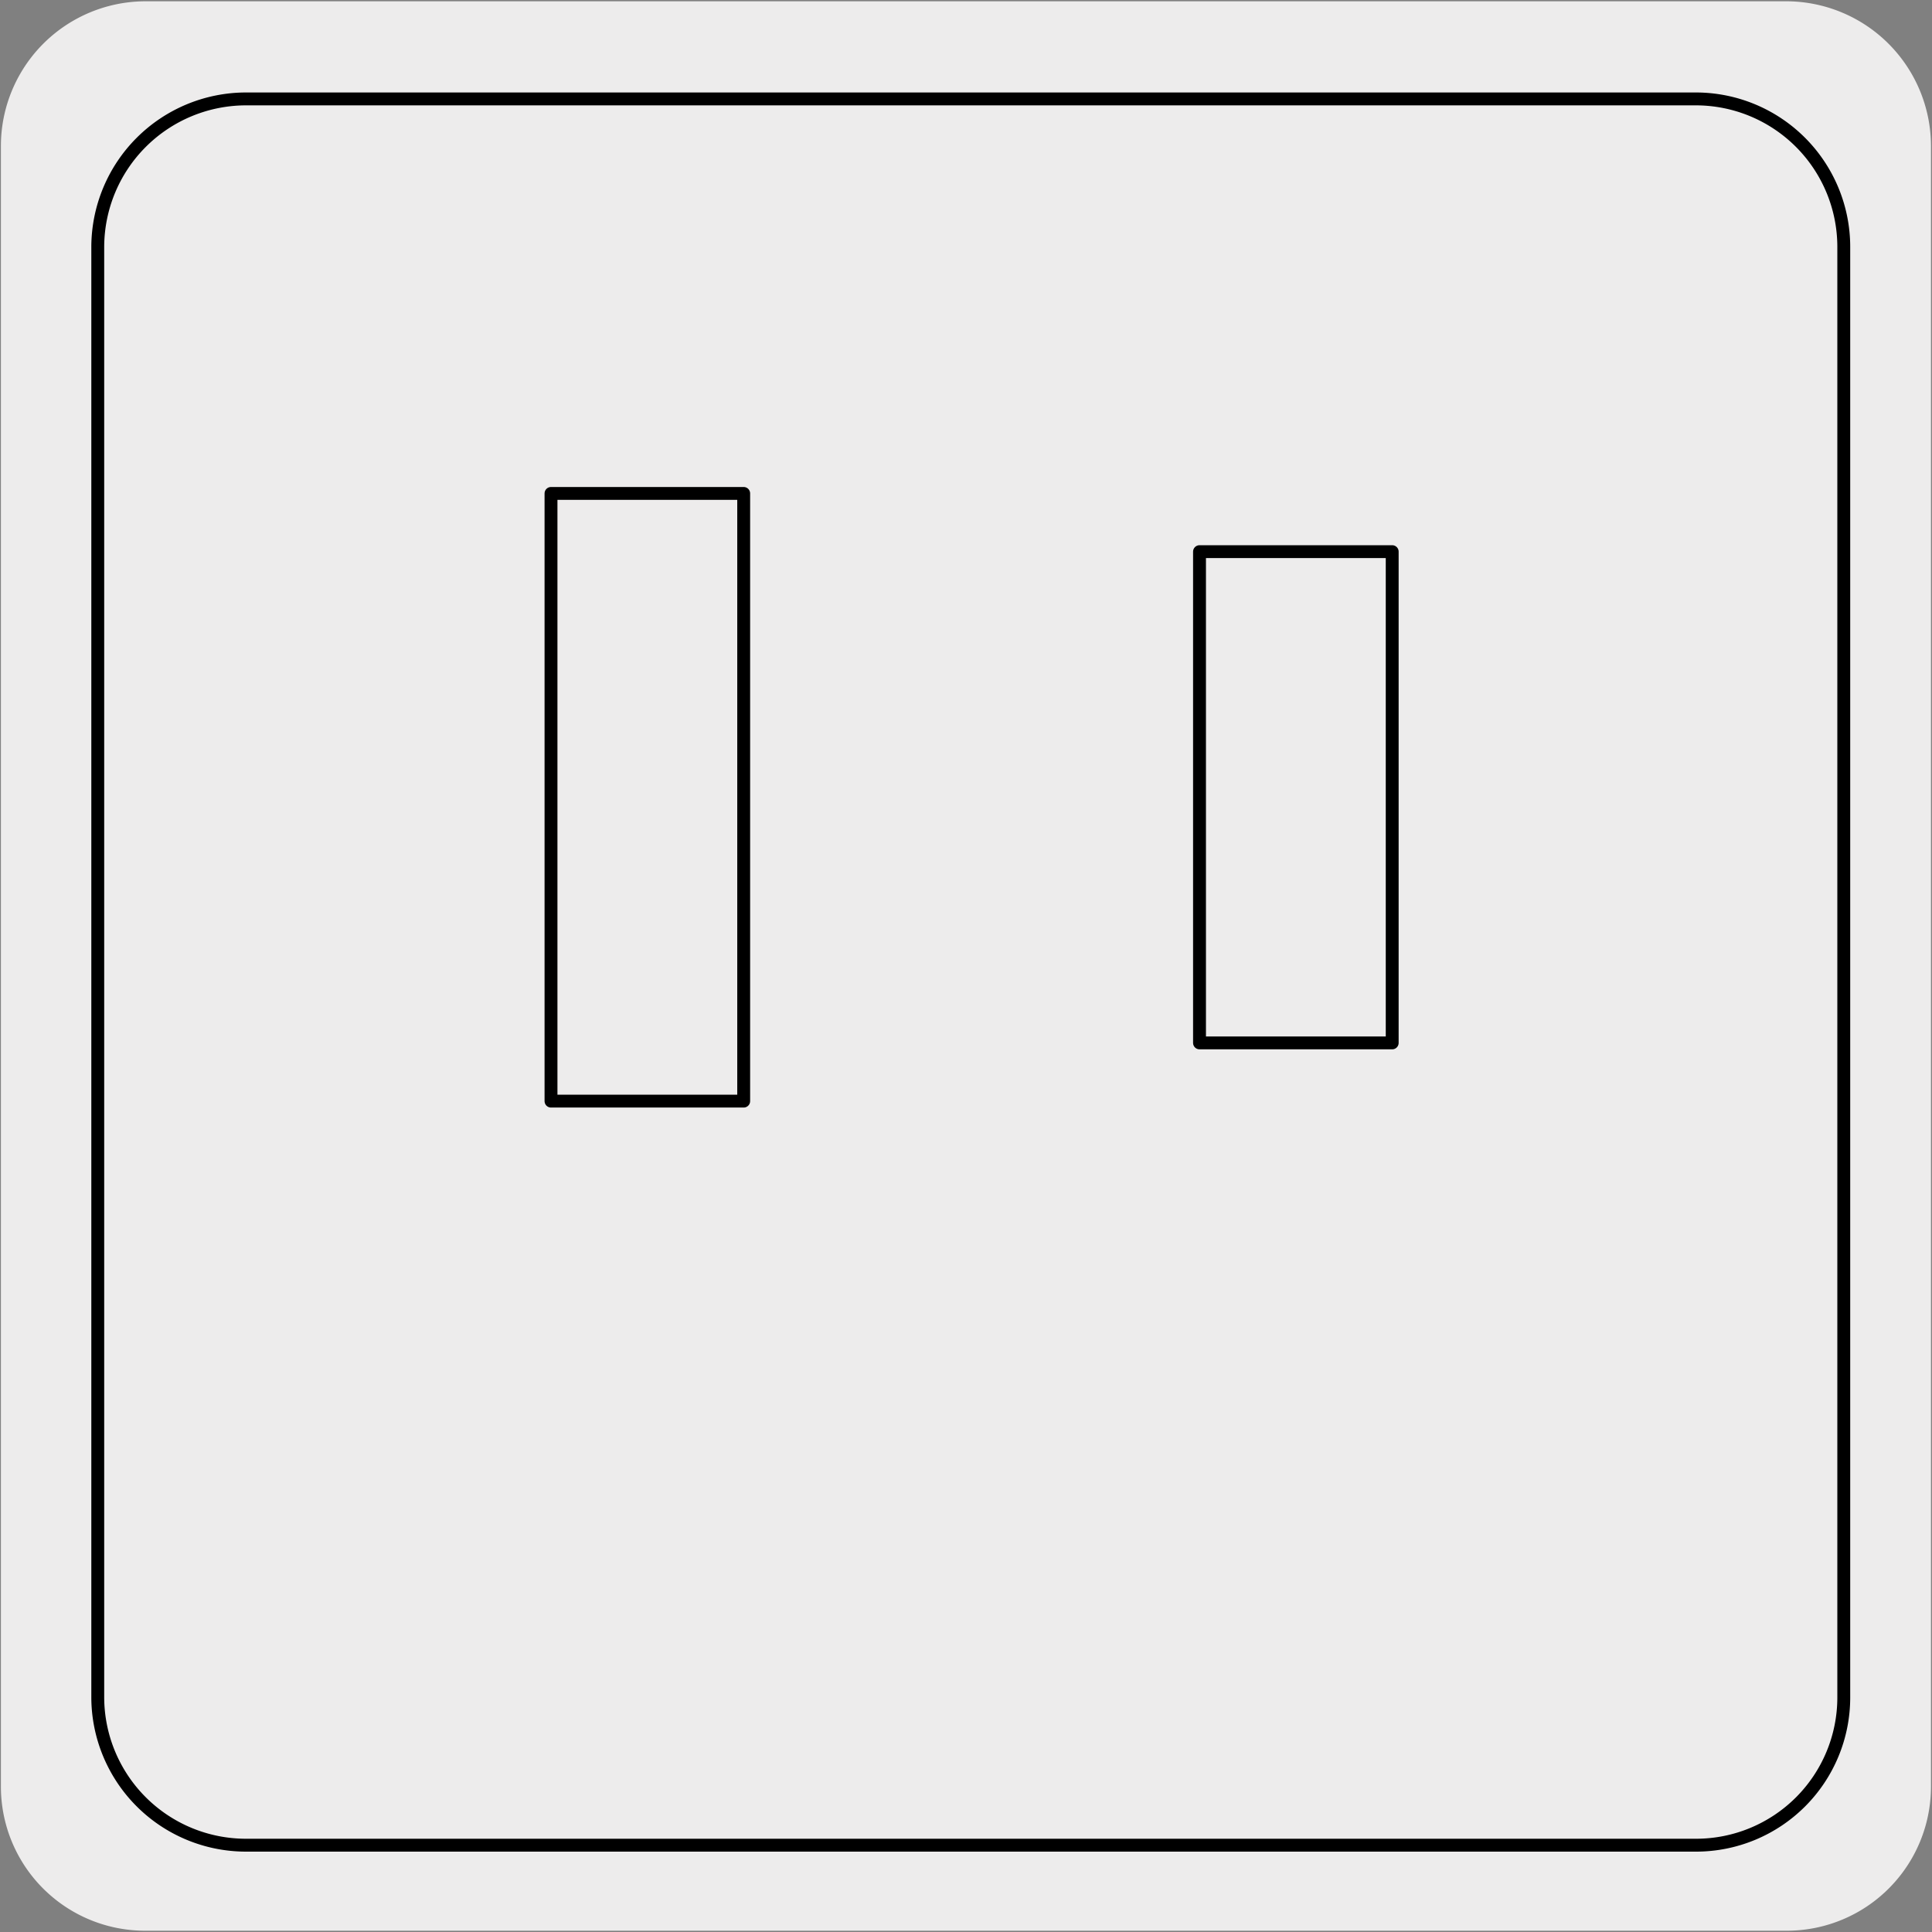
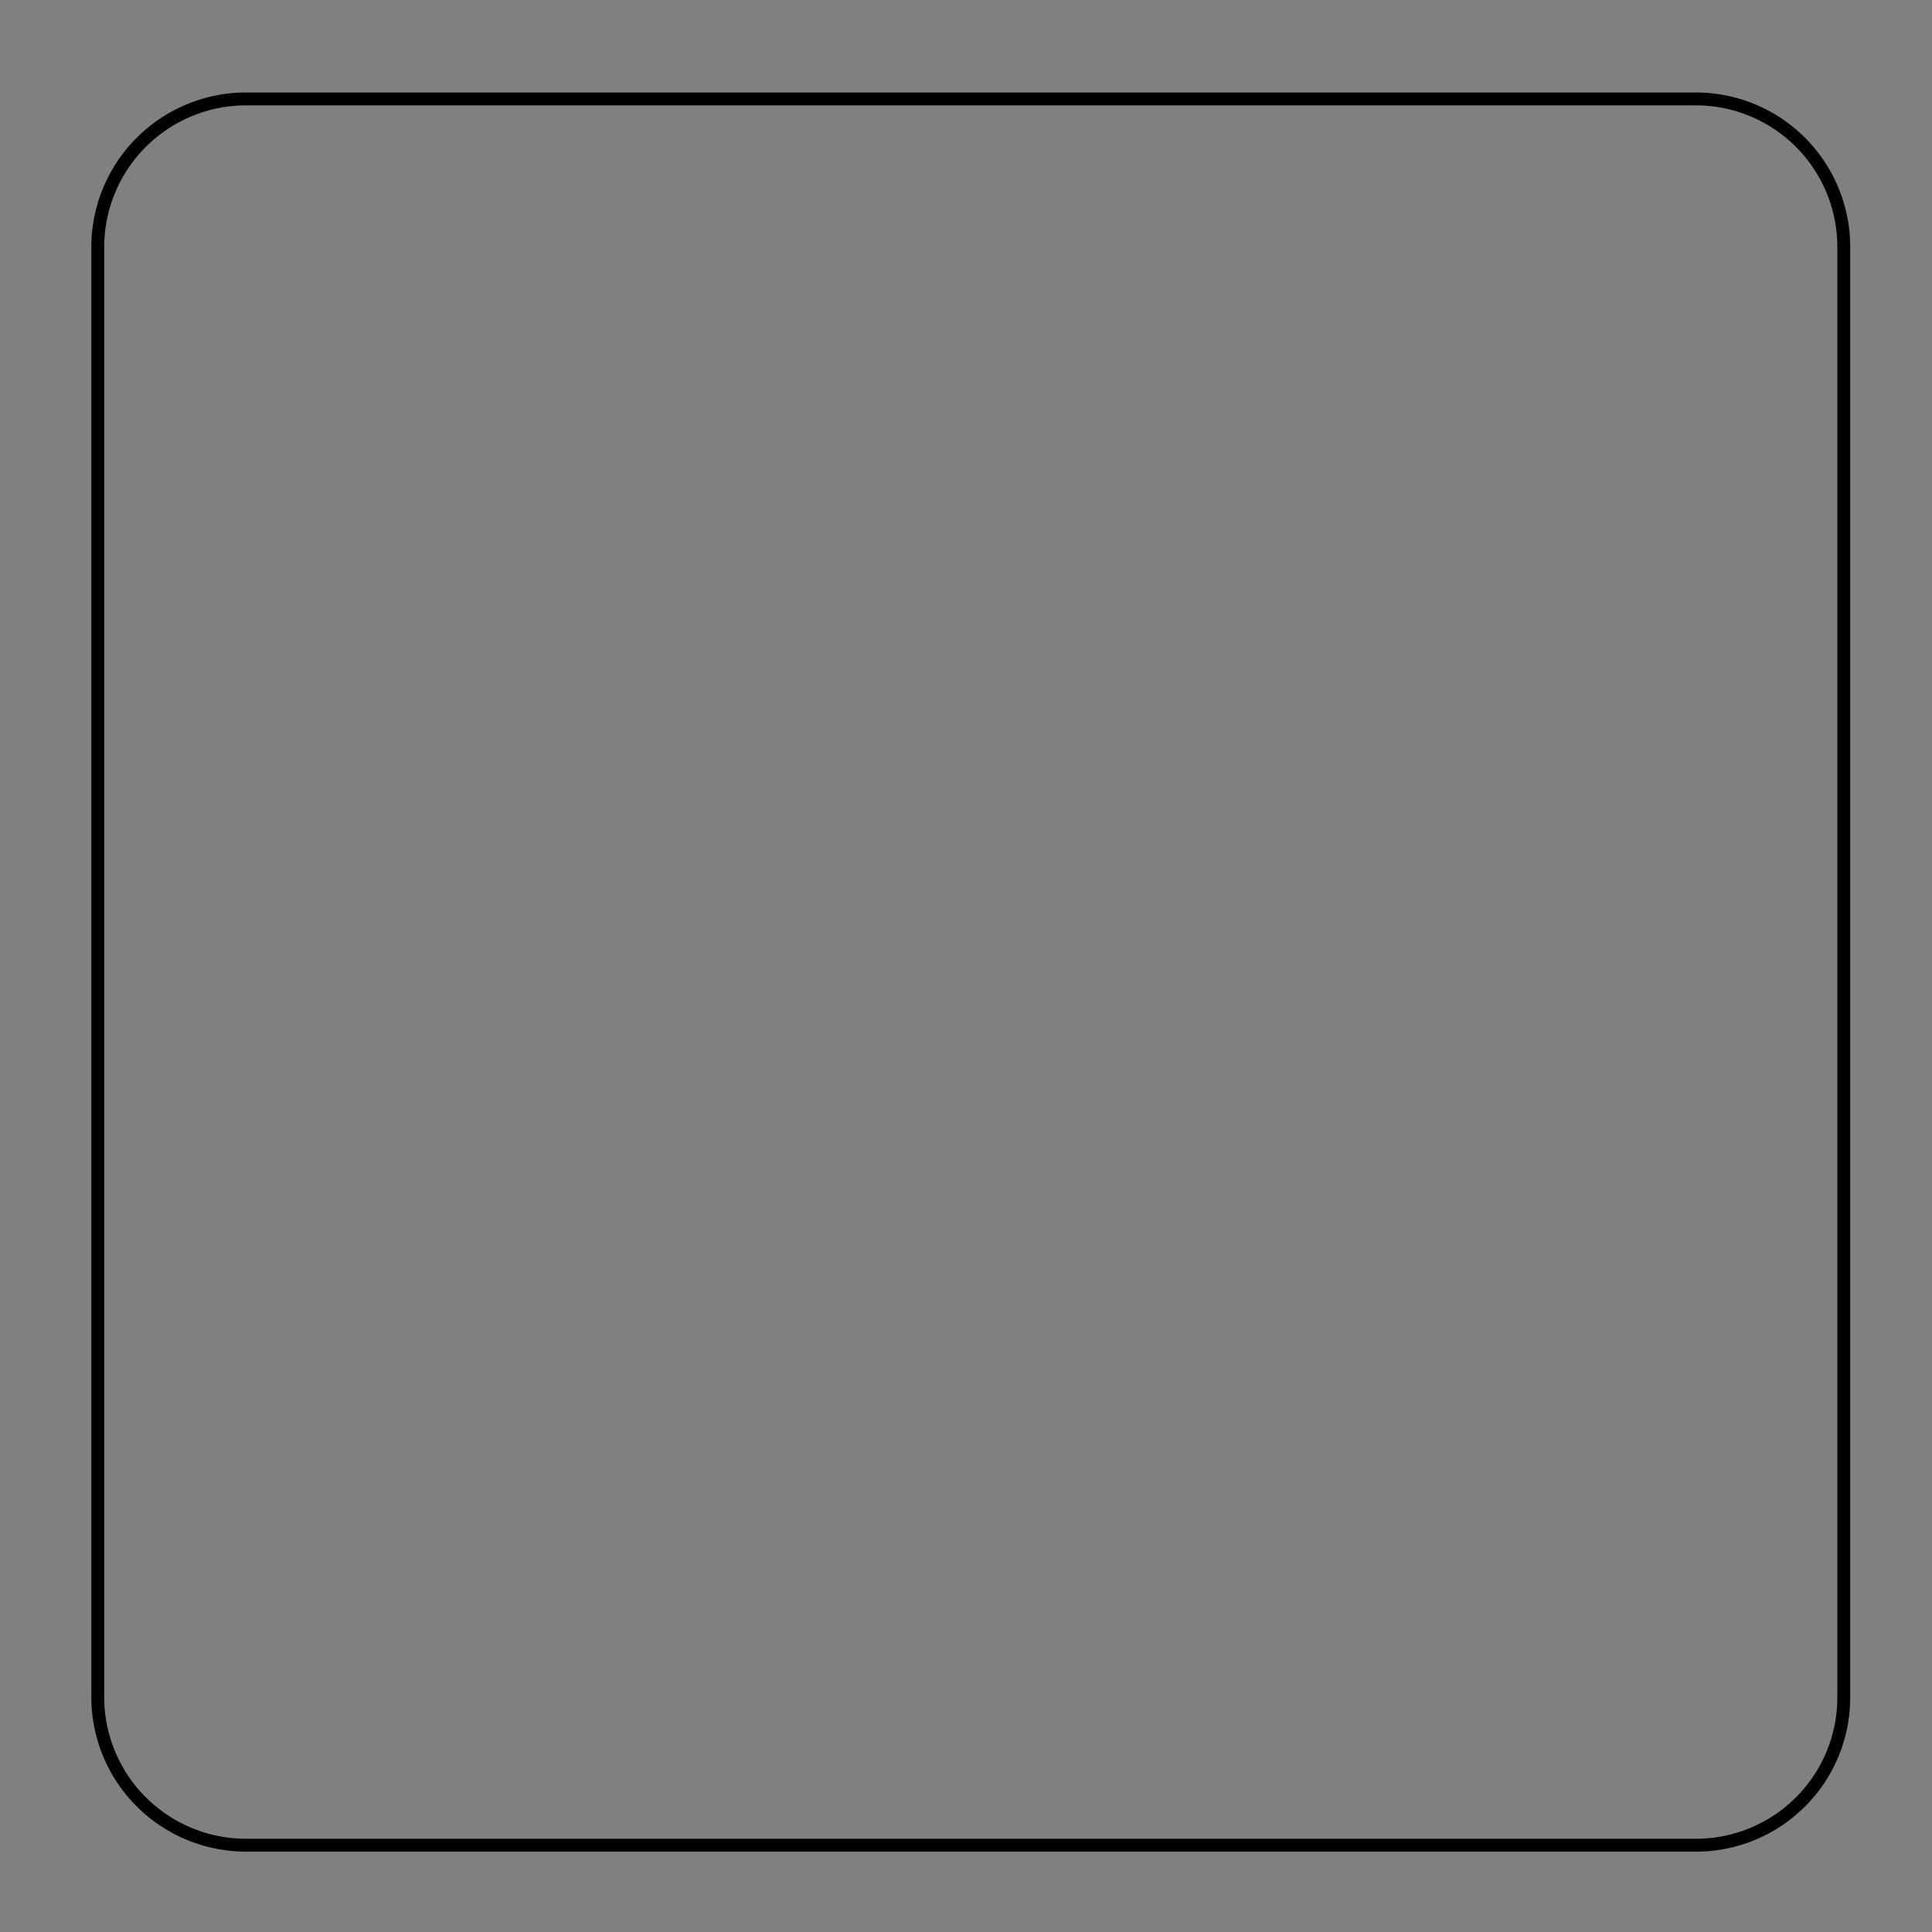
<svg xmlns="http://www.w3.org/2000/svg" viewBox="0 0 150 150">
  <rect x="0" y="0" width="150" height="150" fill="#808080" stroke="none" />
  <defs>
    <style>.cls-1{fill:#edecec;}.cls-2{fill:none;stroke:#000;stroke-linecap:round;stroke-linejoin:round;}</style>
  </defs>
  <title>46106-02</title>
  <g id="Capa_2" data-name="Capa 2">
-     <path class="cls-1" d="M11.32.1H138.64a11.25,11.25,0,0,1,11.28,11.21v127.4a11.19,11.19,0,0,1-11.2,11.19H11.27A11.19,11.19,0,0,1,.07,138.71h0V11.34A11.24,11.24,0,0,1,11.32.1Z" />
-   </g>
+     </g>
  <g id="Capa_3" data-name="Capa 3">
    <path class="cls-2" d="M131.7,143.26H19.07A11.51,11.51,0,0,1,7.59,131.79V19.15A11.52,11.52,0,0,1,19.07,7.68H131.7a11.49,11.49,0,0,1,11.45,11.47V131.79a11.47,11.47,0,0,1-11.45,11.47Z" />
-     <rect class="cls-2" x="42.78" y="38.31" width="14.96" height="47.18" />
-     <rect class="cls-2" x="93.13" y="42.83" width="14.96" height="38.14" />
  </g>
</svg>